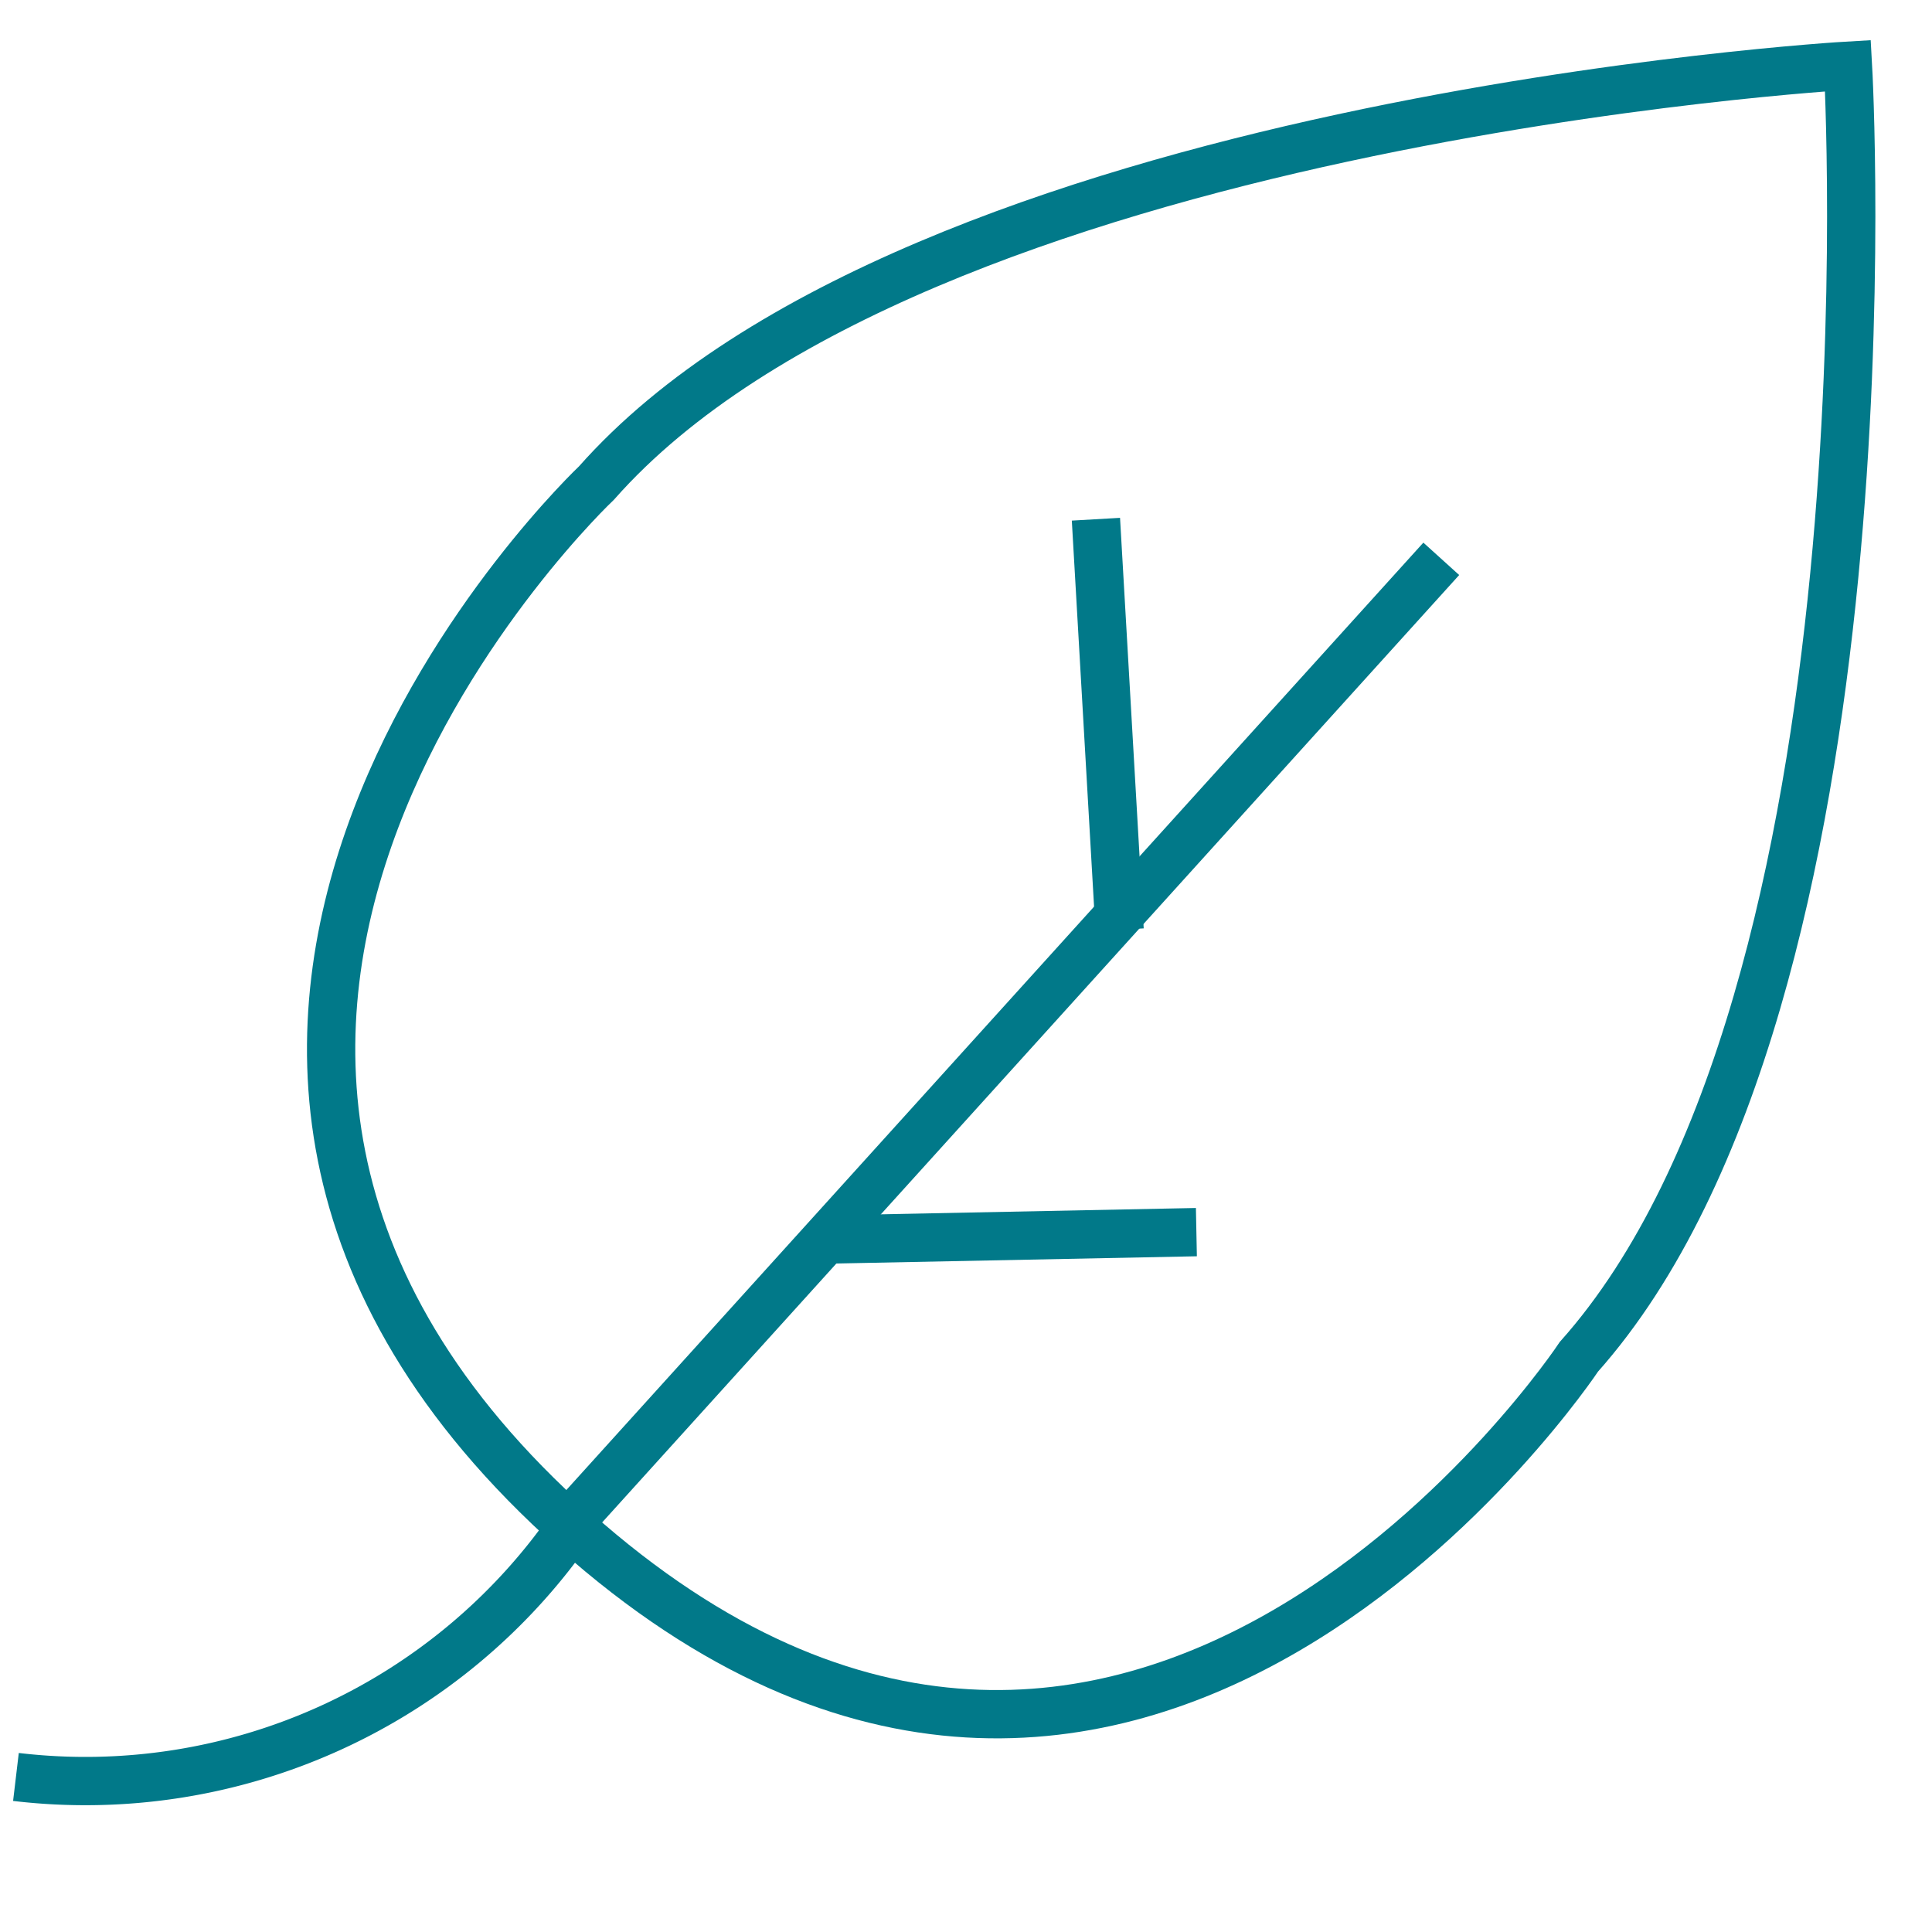
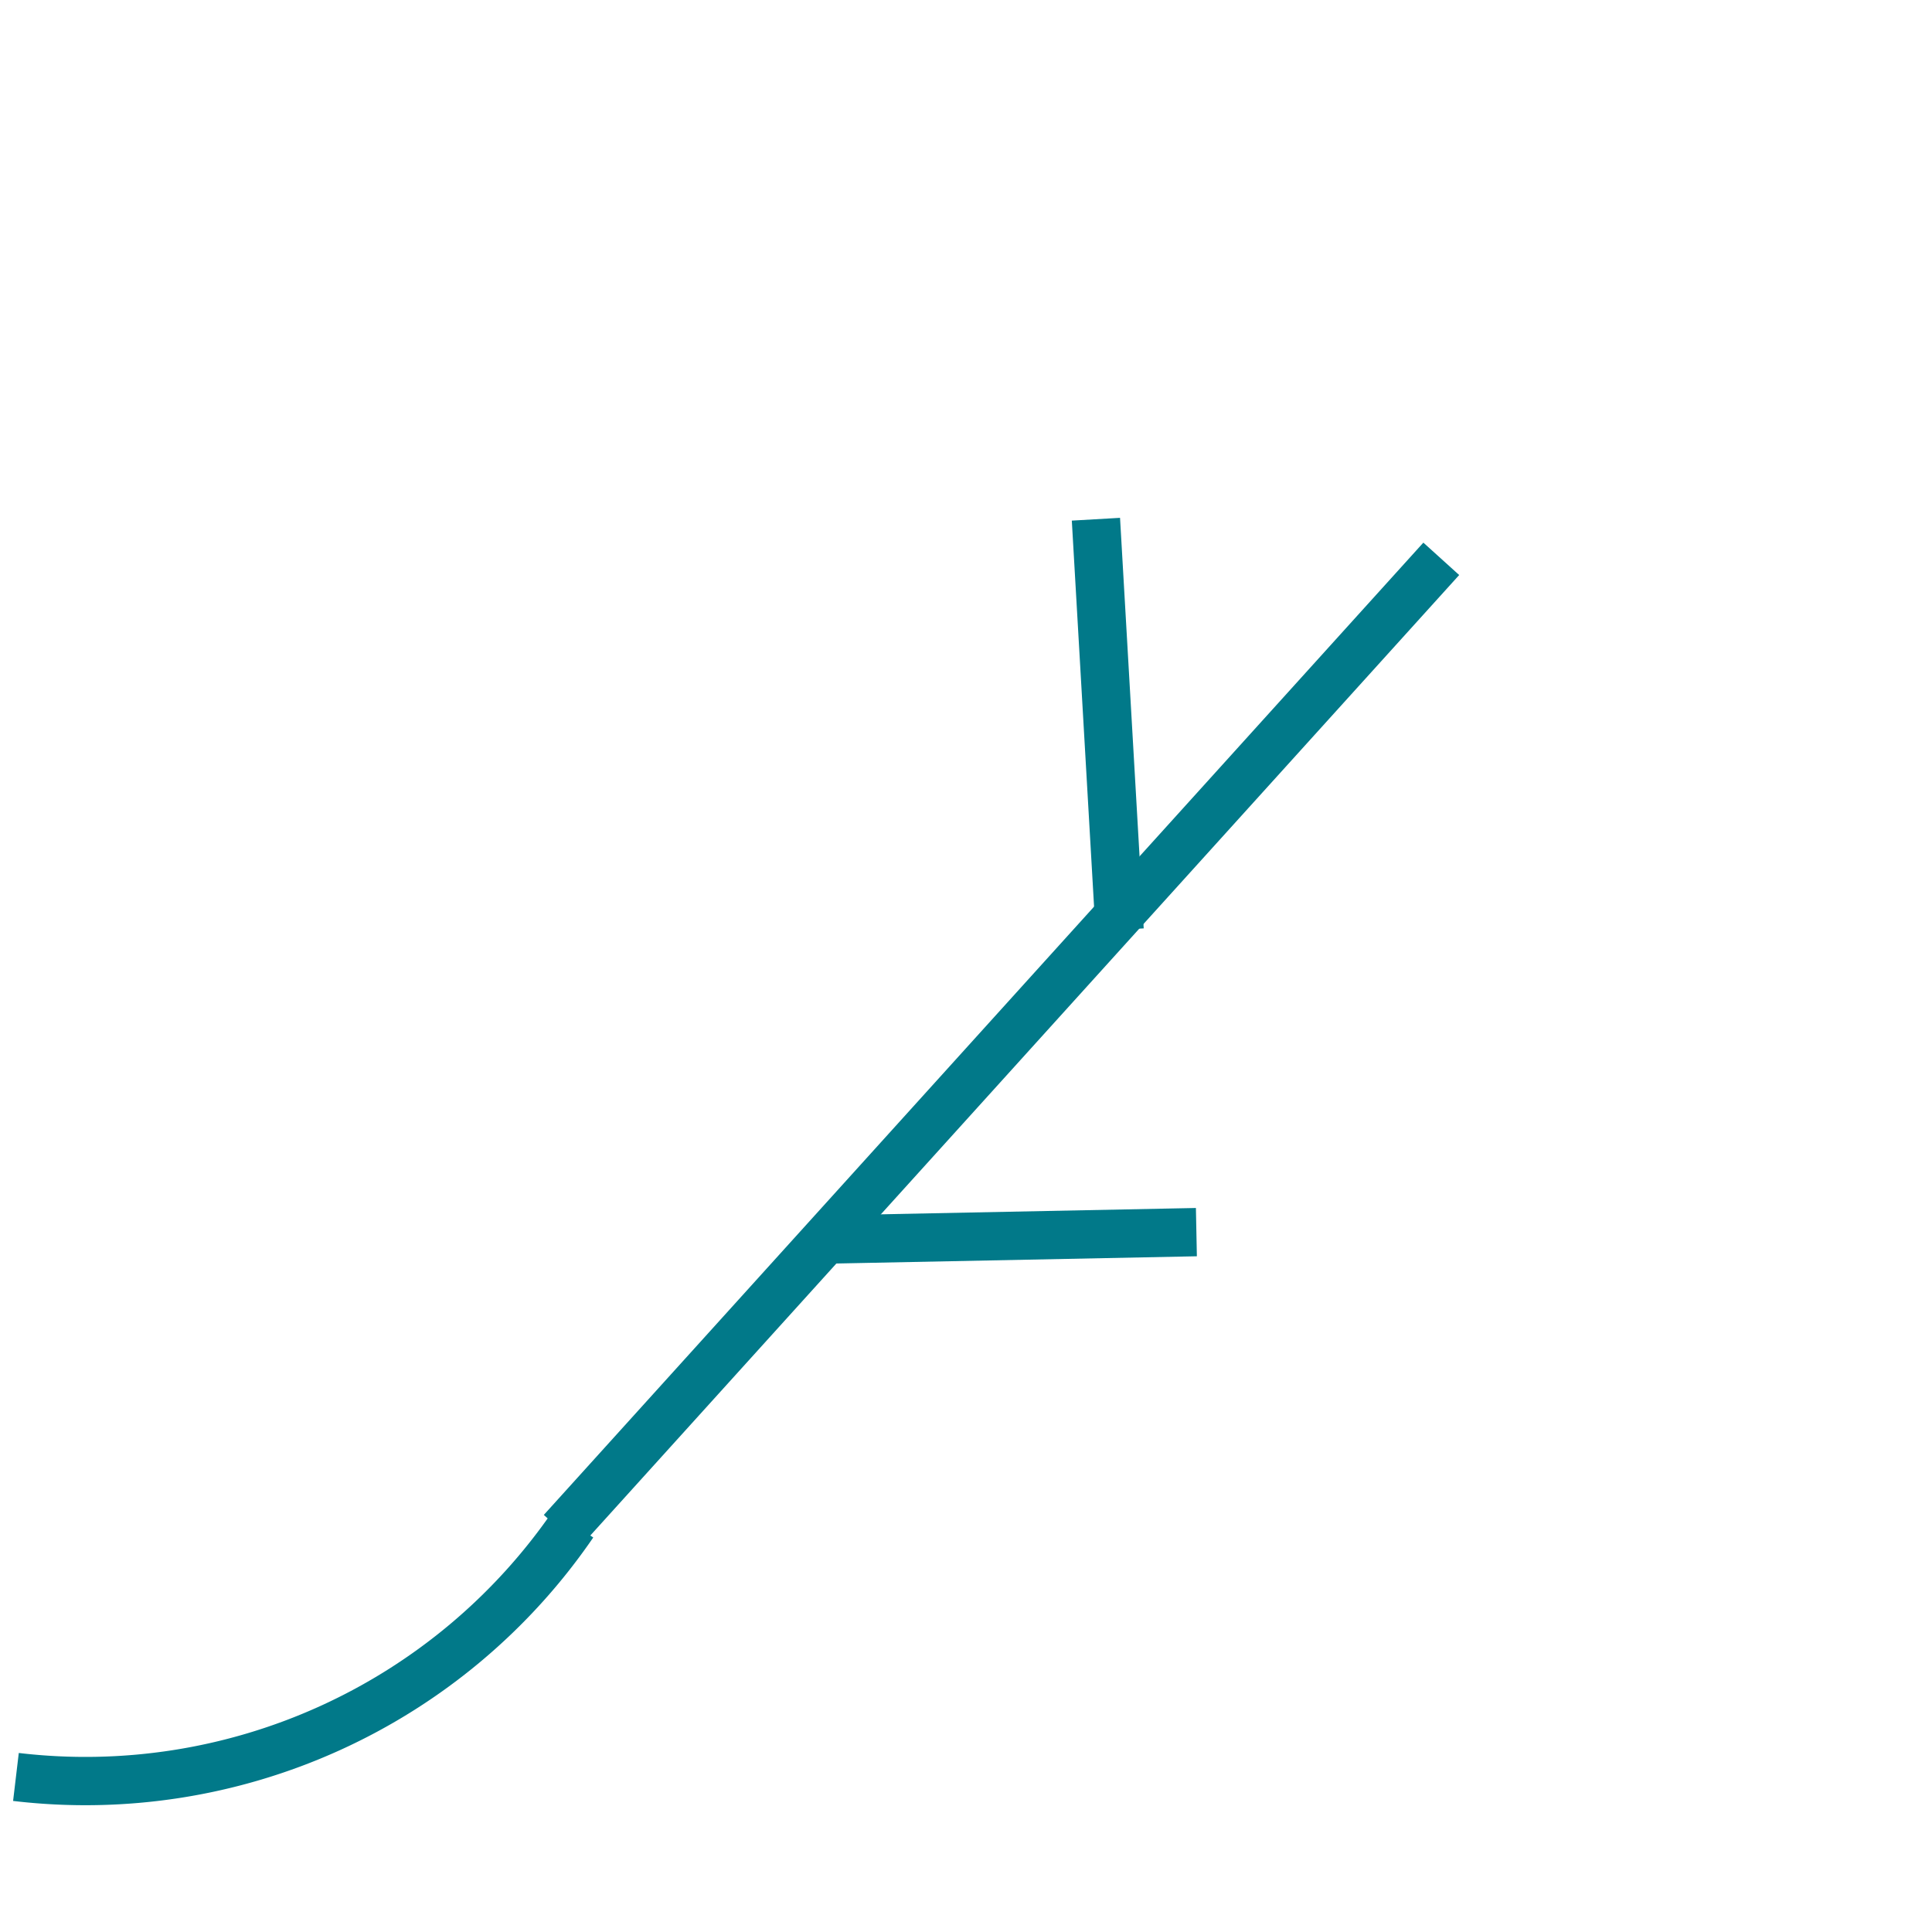
<svg xmlns="http://www.w3.org/2000/svg" viewBox="0 0 40 40">
  <defs>
    <style>.cls-1{fill:none;stroke:#017989;stroke-miterlimit:10;}</style>
  </defs>
  <title>SIV-iconen-overig-40x40</title>
  <g id="Laag_1" data-name="Laag 1">
-     <path class="cls-1" d="M11.89,31.68C.3,21.36,12.35,10,12.35,10,19,2.47,38.26,1.36,38.26,1.36s1.1,19.24-5.57,26.73C32.69,28.09,23.47,42,11.89,31.68Z" />
    <line class="cls-1" x1="29.84" y1="11.57" x2="11.63" y2="31.7" />
    <line class="cls-1" x1="22.69" y1="10.75" x2="23.18" y2="19.25" />
    <line class="cls-1" x1="24.77" y1="25.51" x2="17.29" y2="25.66" />
    <path class="cls-1" d="M.33,36.79a12.24,12.24,0,0,0,11.54-5.24" />
  </g>
</svg>